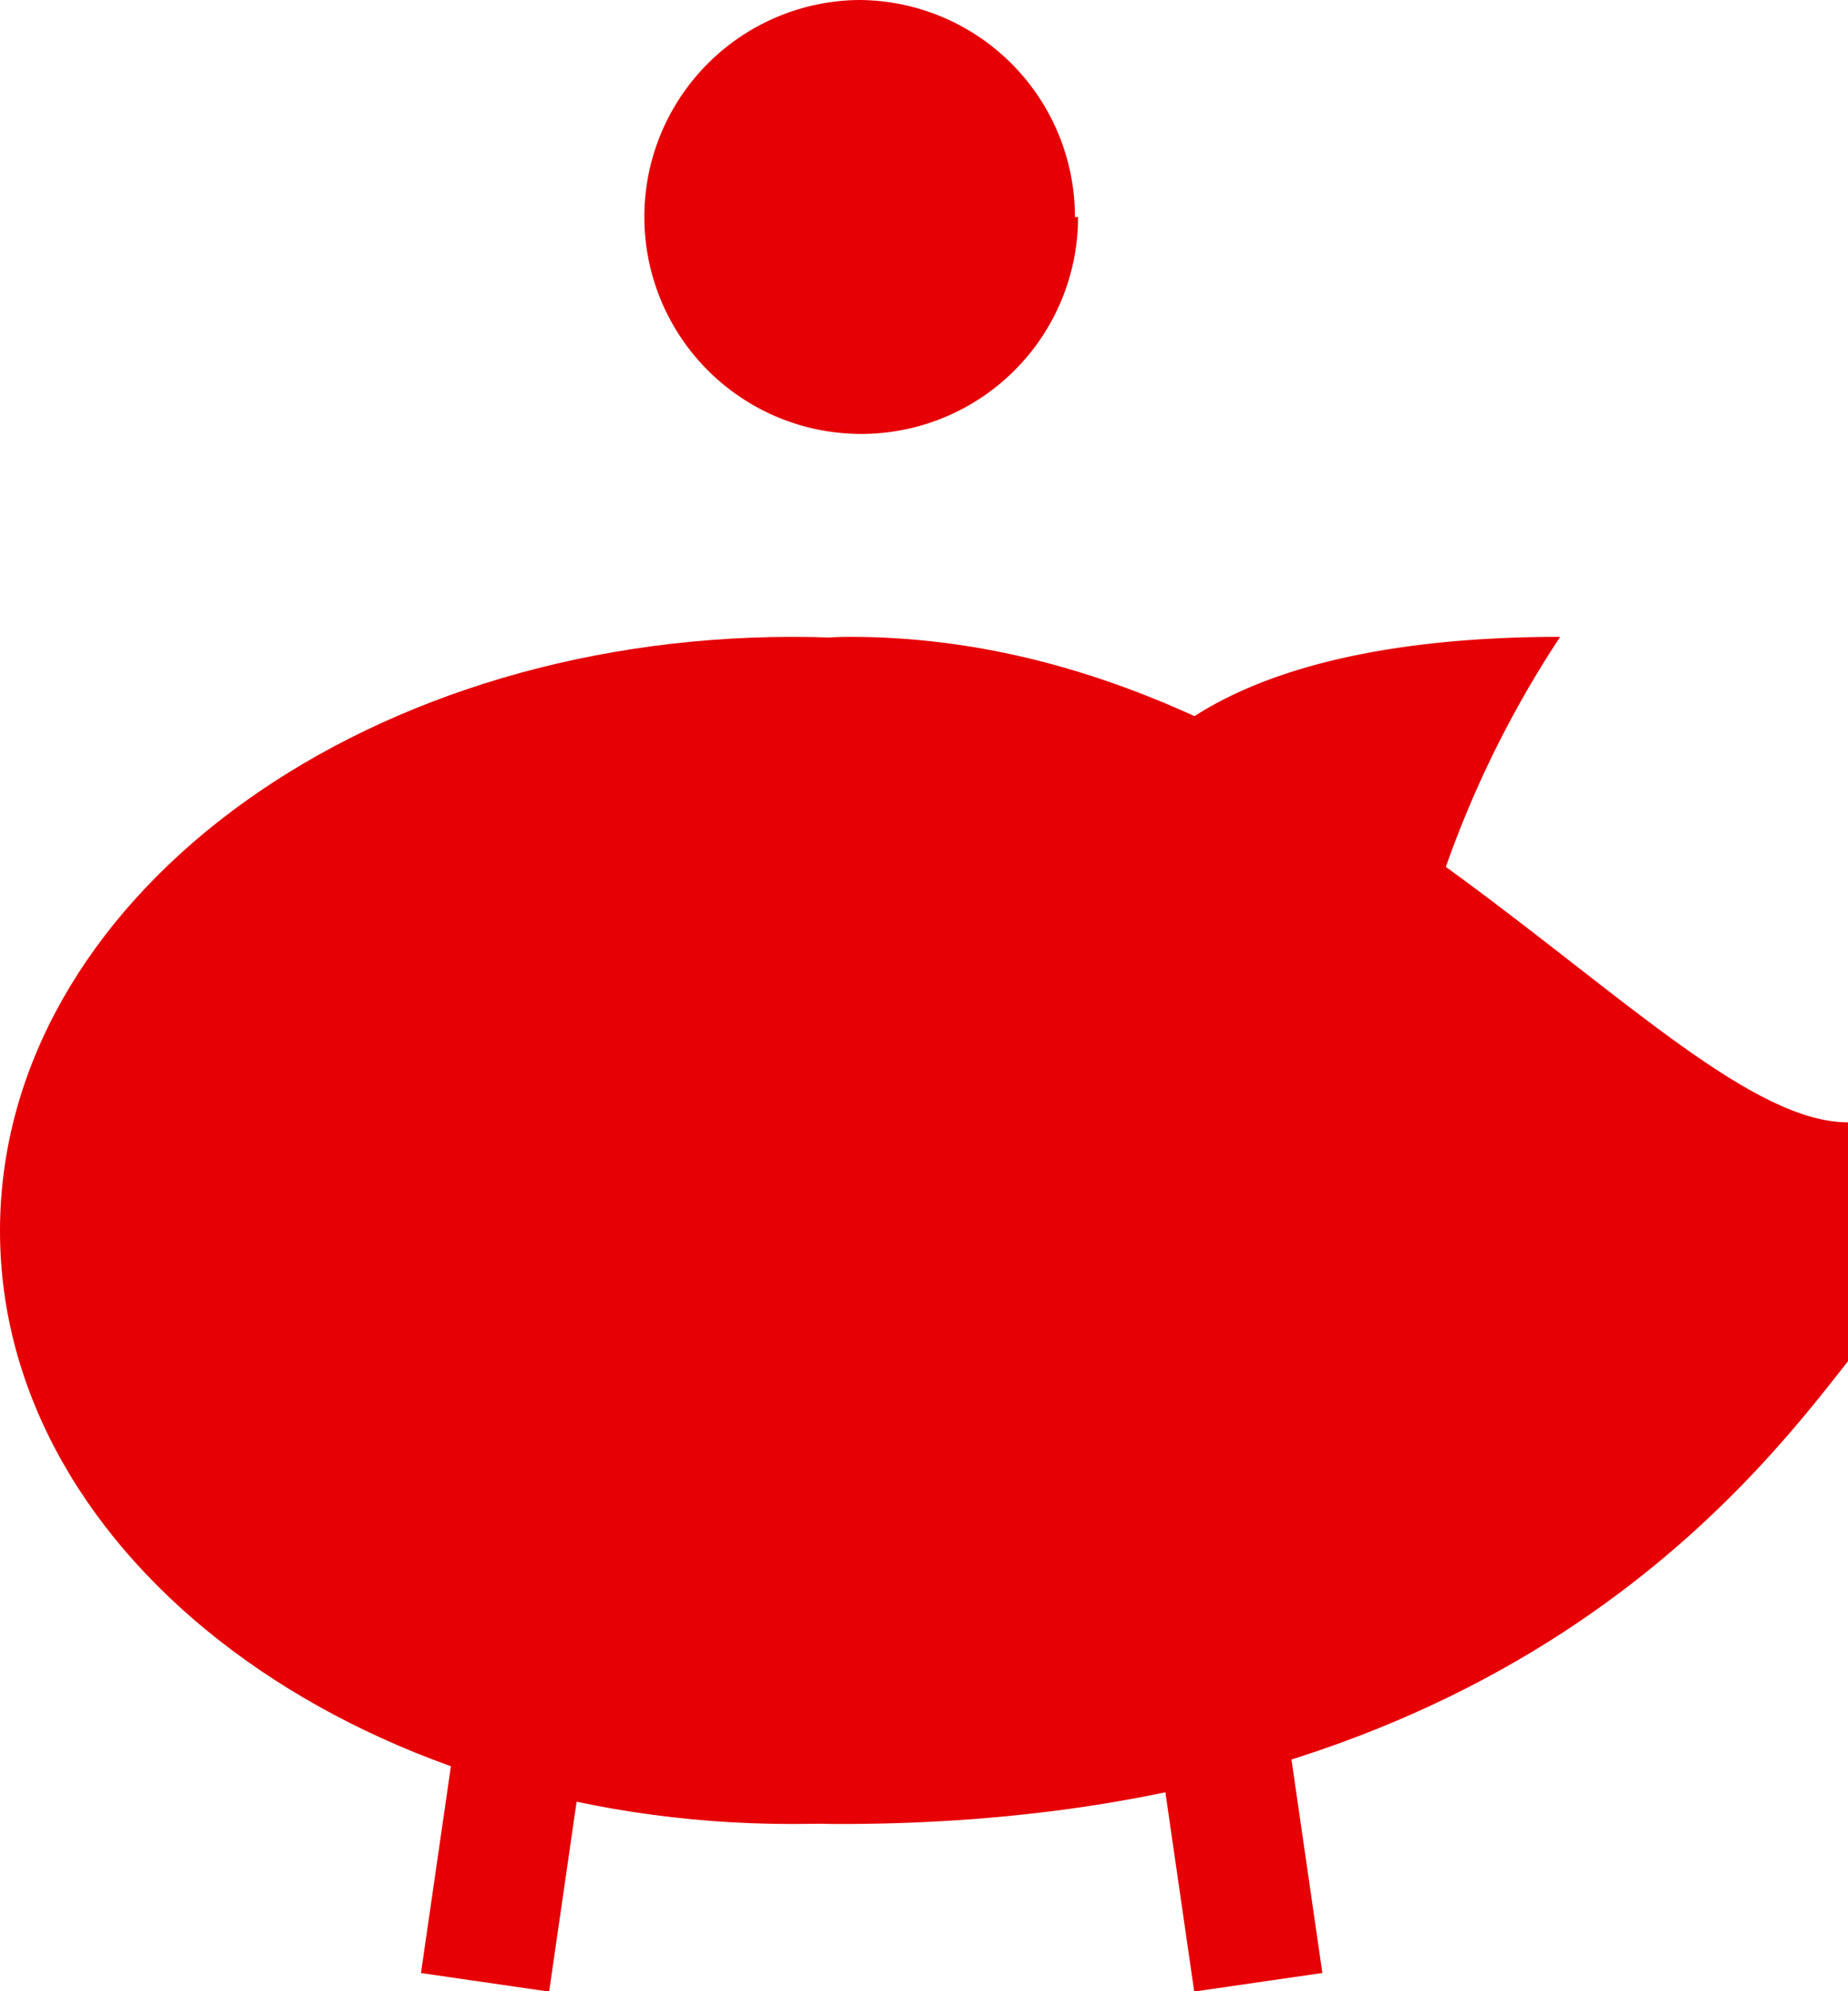
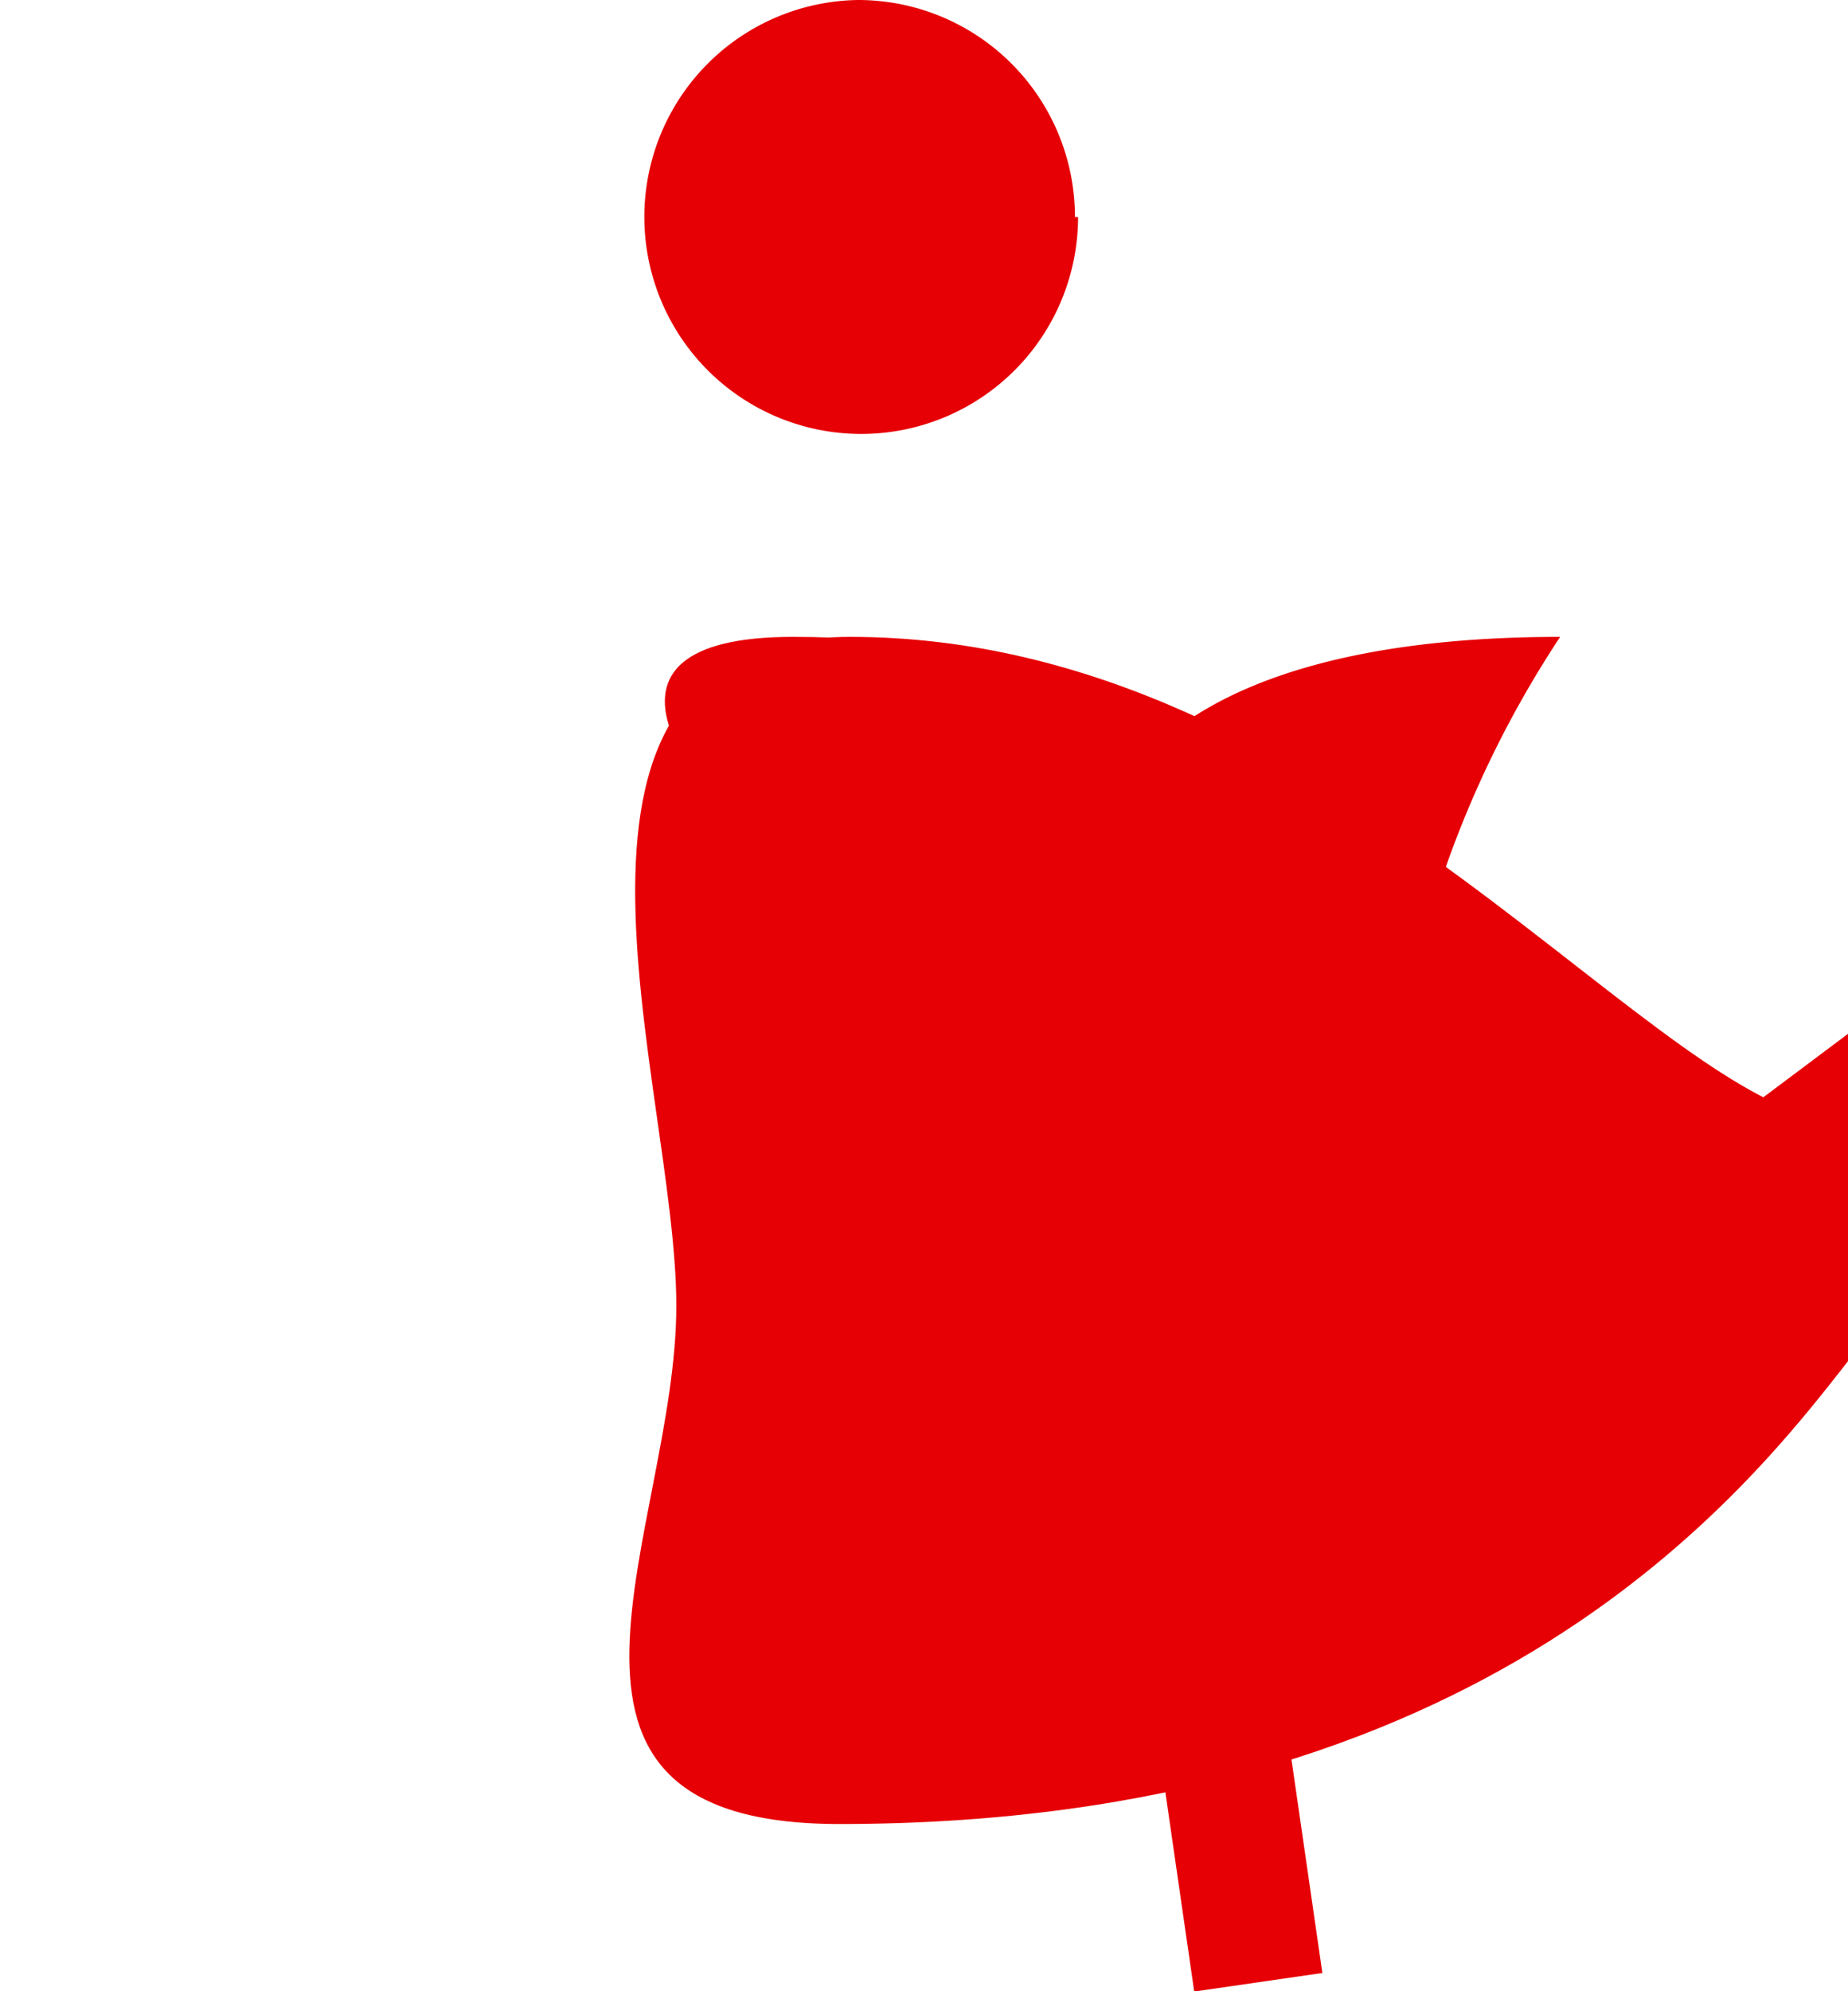
<svg xmlns="http://www.w3.org/2000/svg" viewBox="0 0 23.69 25.51">
  <defs>
    <style>.cls-1{fill:#e60005;}</style>
  </defs>
  <title>Asset 6sale</title>
  <g id="Layer_2" data-name="Layer 2">
    <g id="Layer_1-2" data-name="Layer 1">
-       <path class="cls-1" d="M20.32,15.77c0-4.2-4.55-7.61-10.16-7.61S0,11.57,0,15.77s4.55,7.6,10.16,7.6,10.16-3.4,10.16-7.6" />
+       <path class="cls-1" d="M20.32,15.77c0-4.2-4.55-7.61-10.16-7.61s4.55,7.6,10.16,7.6,10.16-3.4,10.16-7.6" />
      <path class="cls-1" d="M23.69,14.38c-2.39,0-6.5-6.22-12.79-6.22-4.38,0-2.23,5.7-2.23,8.57s-2.3,6.64,2.09,6.64c8.3,0,11.61-4.24,12.93-5.93Z" />
      <path class="cls-1" d="M18.13,12.49A13.41,13.41,0,0,1,20,8.16c-5.15,0-5.72,2.17-5.72,2.17Z" />
      <rect class="cls-1" x="14.94" y="20.44" width="1.66" height="4.98" transform="translate(-3.12 2.5) rotate(-8.24)" />
-       <rect class="cls-1" x="4.08" y="22.1" width="4.98" height="1.66" transform="translate(-17.06 26.15) rotate(-81.76)" />
      <path class="cls-1" d="M13.82,2.78A2.78,2.78,0,1,1,11,0a2.78,2.78,0,0,1,2.78,2.78" />
    </g>
  </g>
</svg>